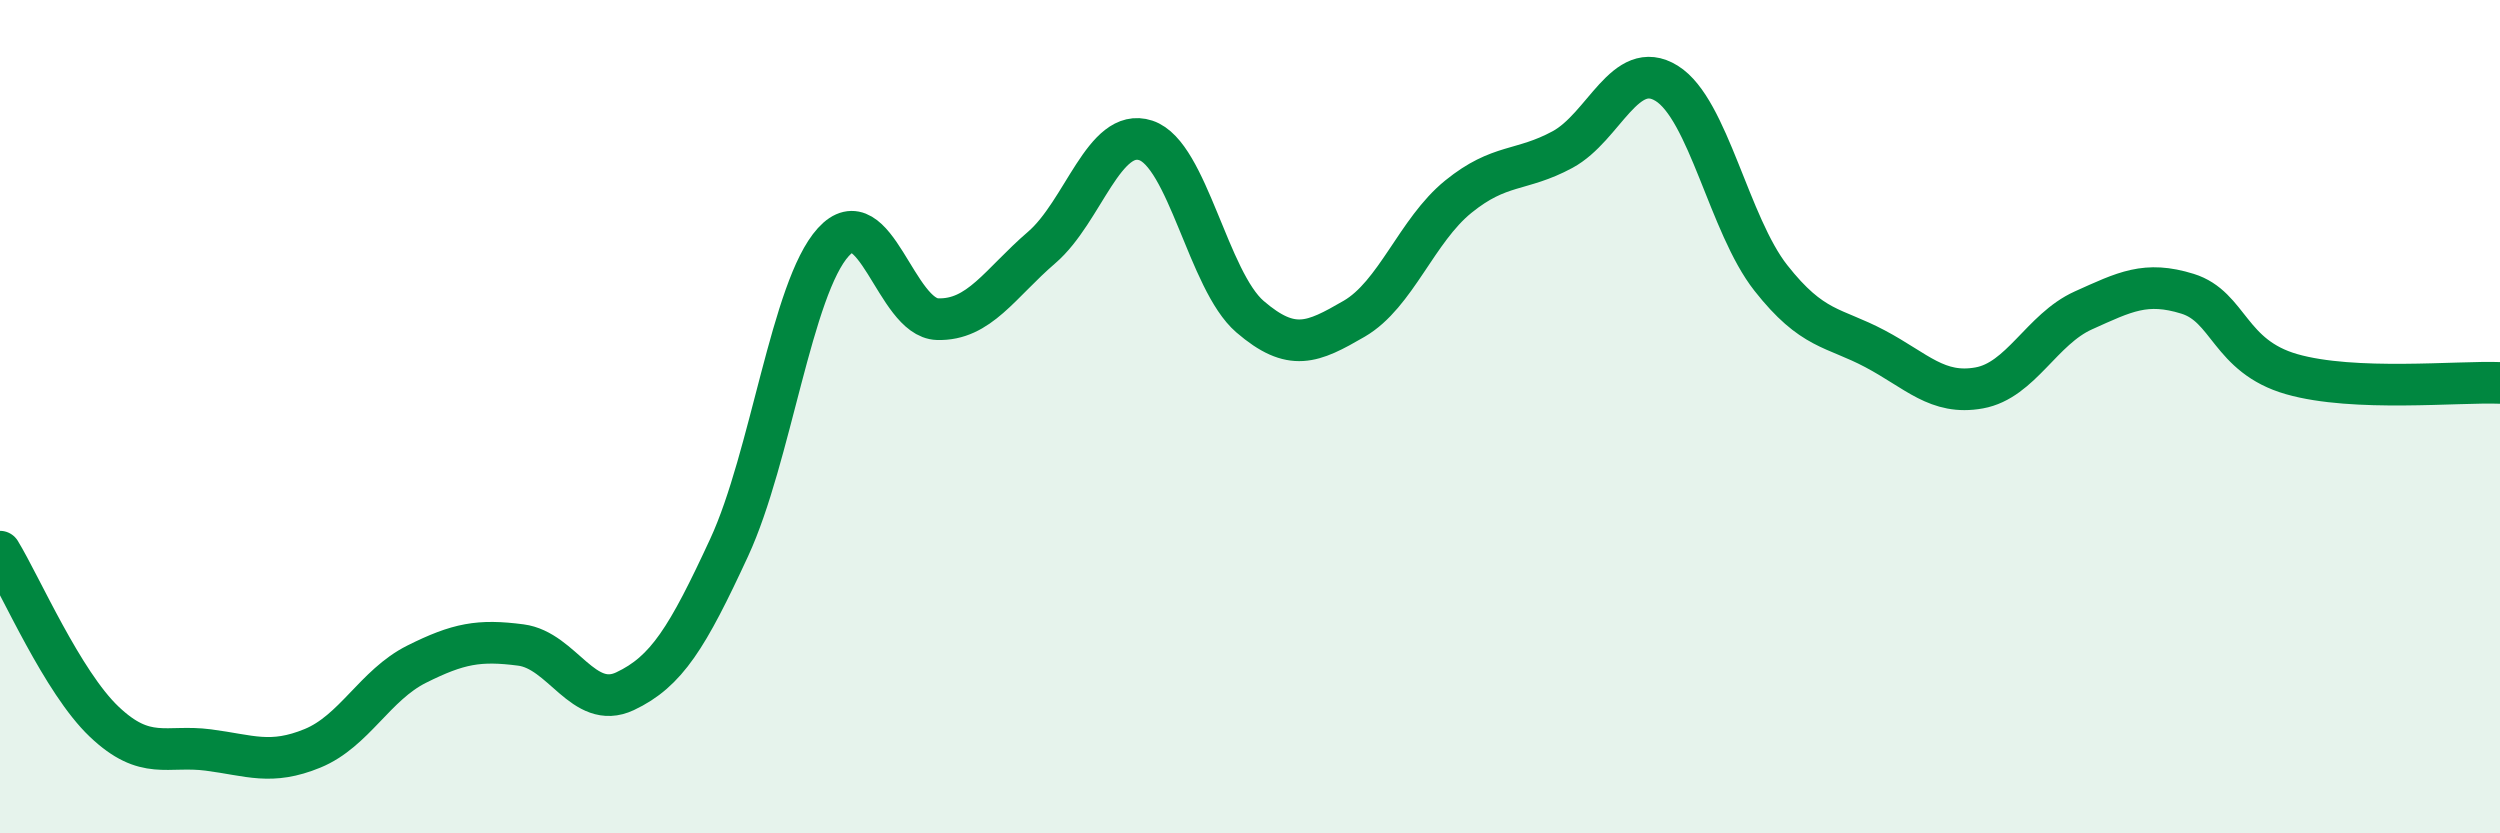
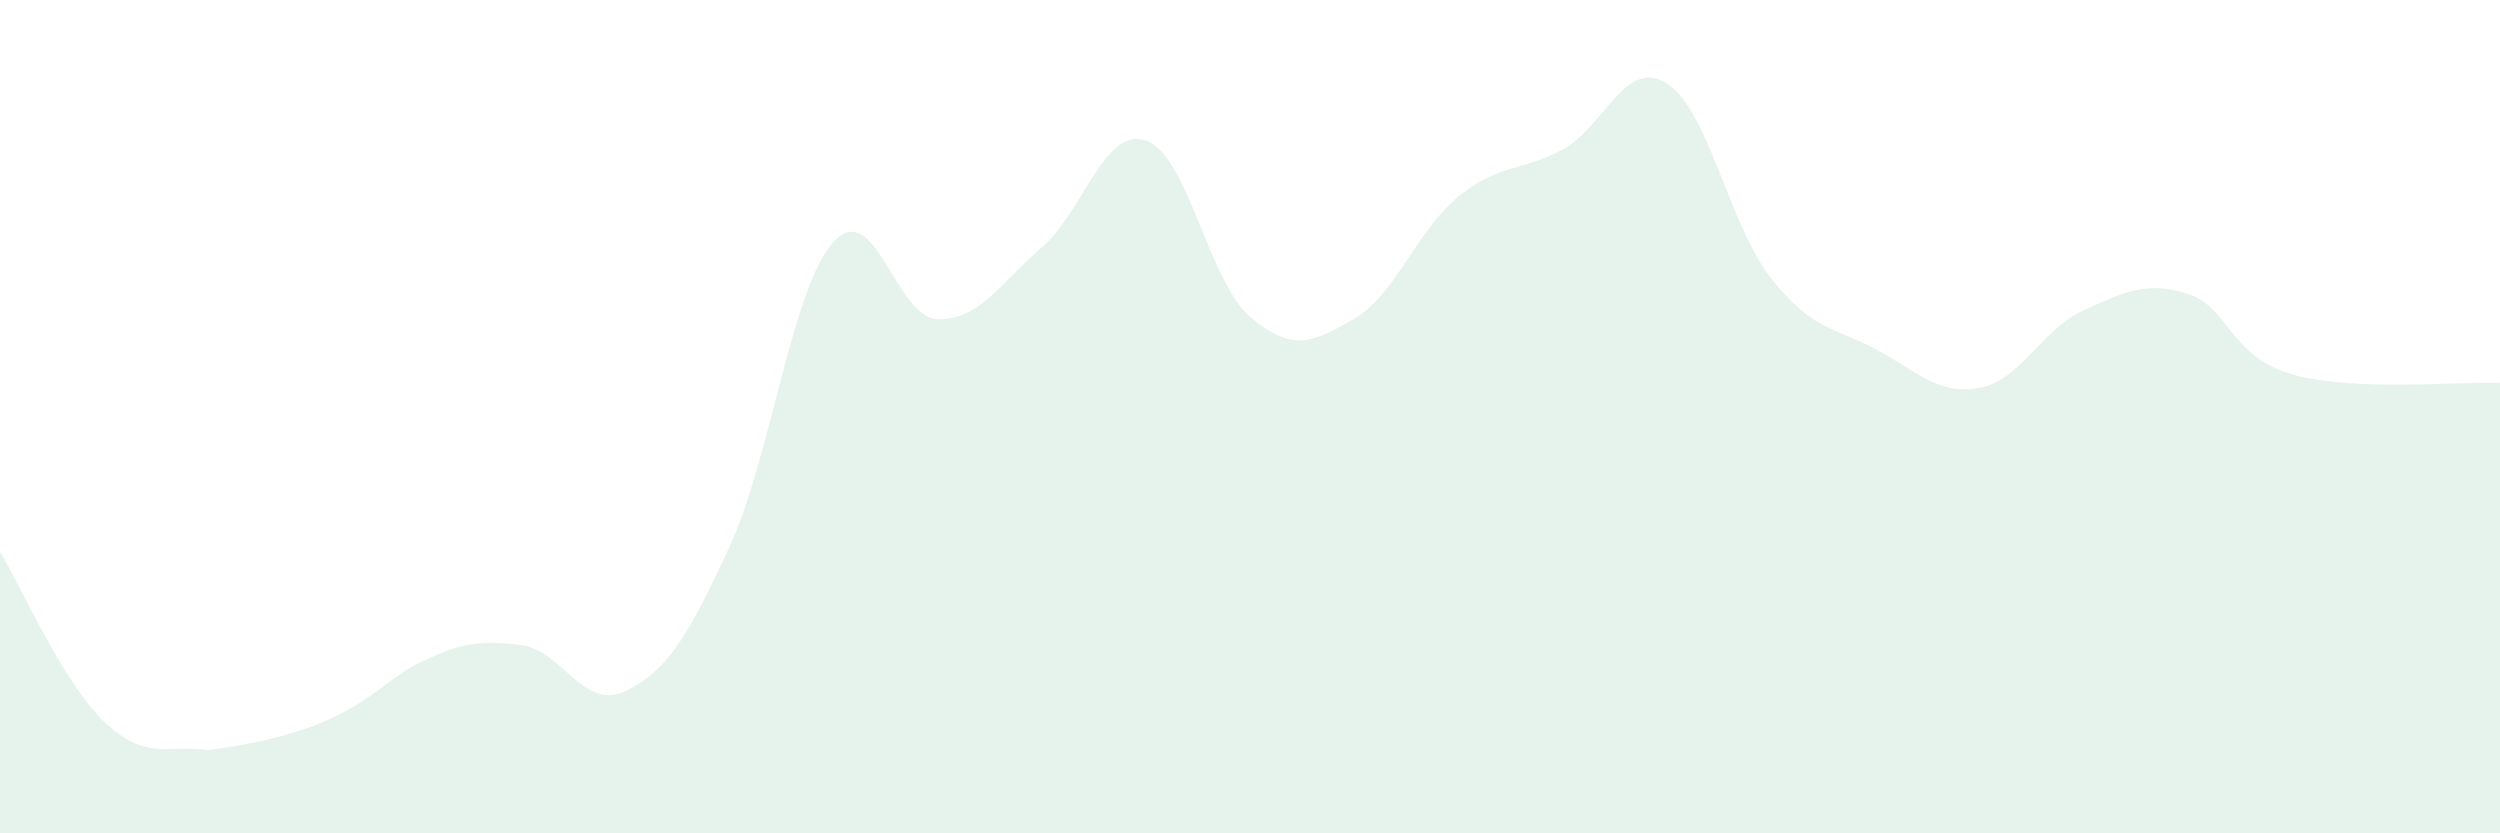
<svg xmlns="http://www.w3.org/2000/svg" width="60" height="20" viewBox="0 0 60 20">
-   <path d="M 0,13.24 C 0.5,14.06 1.5,16.37 2.5,17.32 C 3.5,18.27 4,17.87 5,18 C 6,18.13 6.5,18.37 7.5,17.96 C 8.5,17.55 9,16.44 10,15.94 C 11,15.44 11.5,15.35 12.5,15.48 C 13.5,15.61 14,17.06 15,16.59 C 16,16.12 16.5,15.3 17.5,13.14 C 18.5,10.98 19,6.91 20,5.81 C 21,4.71 21.5,7.63 22.5,7.66 C 23.5,7.69 24,6.8 25,5.94 C 26,5.08 26.5,3.04 27.5,3.37 C 28.5,3.7 29,6.74 30,7.6 C 31,8.46 31.5,8.23 32.5,7.65 C 33.5,7.07 34,5.53 35,4.72 C 36,3.91 36.5,4.13 37.5,3.59 C 38.5,3.05 39,1.38 40,2 C 41,2.62 41.5,5.4 42.5,6.67 C 43.5,7.94 44,7.84 45,8.37 C 46,8.9 46.5,9.49 47.5,9.31 C 48.5,9.13 49,7.9 50,7.45 C 51,7 51.5,6.74 52.5,7.05 C 53.5,7.36 53.5,8.55 55,8.98 C 56.5,9.41 59,9.15 60,9.19L60 20L0 20Z" fill="#008740" opacity="0.1" stroke-linecap="round" stroke-linejoin="round" />
-   <path d="M 0,13.24 C 0.5,14.06 1.5,16.37 2.5,17.32 C 3.5,18.27 4,17.87 5,18 C 6,18.13 6.5,18.37 7.5,17.96 C 8.5,17.55 9,16.44 10,15.94 C 11,15.44 11.5,15.35 12.5,15.48 C 13.5,15.61 14,17.06 15,16.59 C 16,16.12 16.5,15.3 17.5,13.14 C 18.5,10.98 19,6.91 20,5.81 C 21,4.71 21.5,7.63 22.5,7.66 C 23.5,7.69 24,6.8 25,5.94 C 26,5.08 26.5,3.04 27.5,3.37 C 28.5,3.7 29,6.74 30,7.6 C 31,8.46 31.5,8.23 32.5,7.65 C 33.5,7.07 34,5.53 35,4.72 C 36,3.91 36.5,4.13 37.5,3.59 C 38.5,3.05 39,1.38 40,2 C 41,2.62 41.5,5.4 42.5,6.67 C 43.5,7.94 44,7.84 45,8.37 C 46,8.9 46.5,9.49 47.5,9.31 C 48.5,9.13 49,7.9 50,7.45 C 51,7 51.5,6.74 52.5,7.05 C 53.5,7.36 53.5,8.55 55,8.98 C 56.5,9.41 59,9.15 60,9.19" stroke="#008740" stroke-width="1" fill="none" stroke-linecap="round" stroke-linejoin="round" />
+   <path d="M 0,13.24 C 0.5,14.06 1.5,16.37 2.5,17.32 C 3.5,18.27 4,17.87 5,18 C 8.5,17.55 9,16.44 10,15.94 C 11,15.44 11.5,15.35 12.5,15.48 C 13.5,15.61 14,17.06 15,16.59 C 16,16.12 16.5,15.3 17.5,13.14 C 18.5,10.98 19,6.91 20,5.81 C 21,4.71 21.5,7.63 22.5,7.66 C 23.5,7.69 24,6.8 25,5.94 C 26,5.08 26.5,3.04 27.5,3.37 C 28.5,3.7 29,6.74 30,7.6 C 31,8.46 31.5,8.23 32.5,7.65 C 33.5,7.07 34,5.53 35,4.72 C 36,3.91 36.5,4.13 37.5,3.59 C 38.5,3.05 39,1.38 40,2 C 41,2.62 41.5,5.4 42.5,6.67 C 43.5,7.94 44,7.84 45,8.37 C 46,8.9 46.5,9.49 47.5,9.31 C 48.5,9.13 49,7.9 50,7.45 C 51,7 51.5,6.74 52.5,7.05 C 53.5,7.36 53.5,8.55 55,8.98 C 56.5,9.41 59,9.15 60,9.19L60 20L0 20Z" fill="#008740" opacity="0.1" stroke-linecap="round" stroke-linejoin="round" />
</svg>